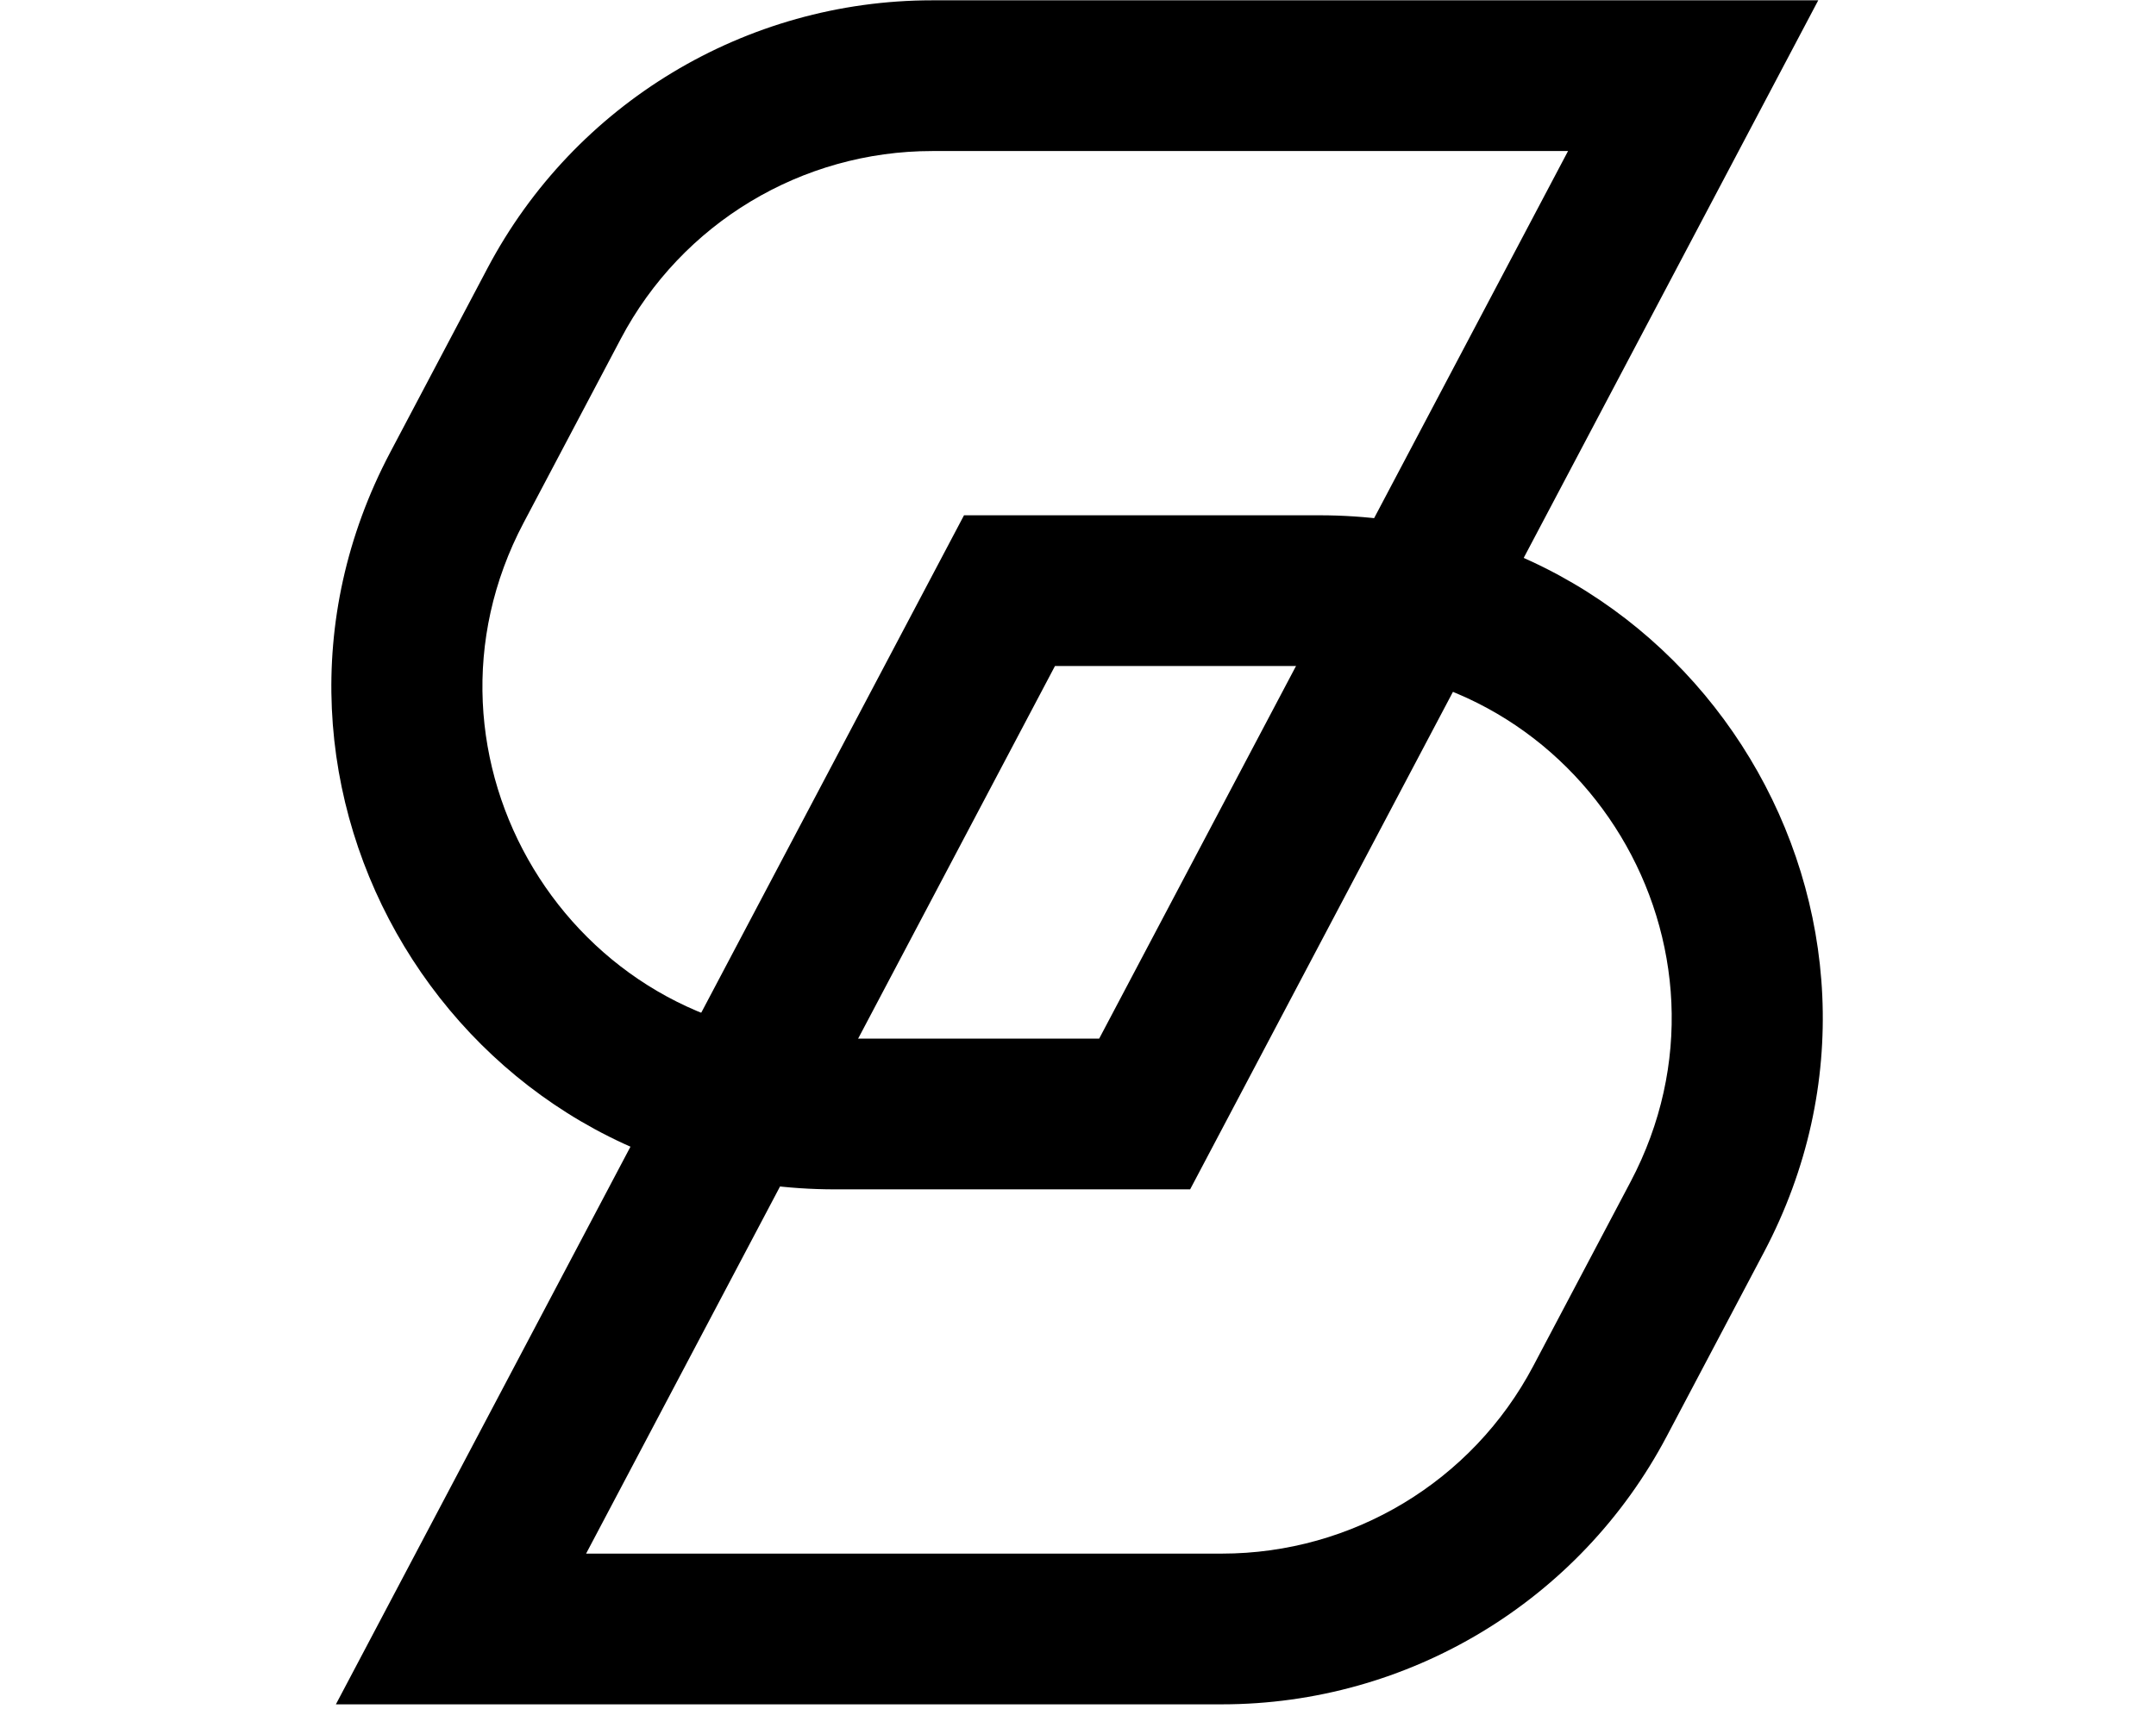
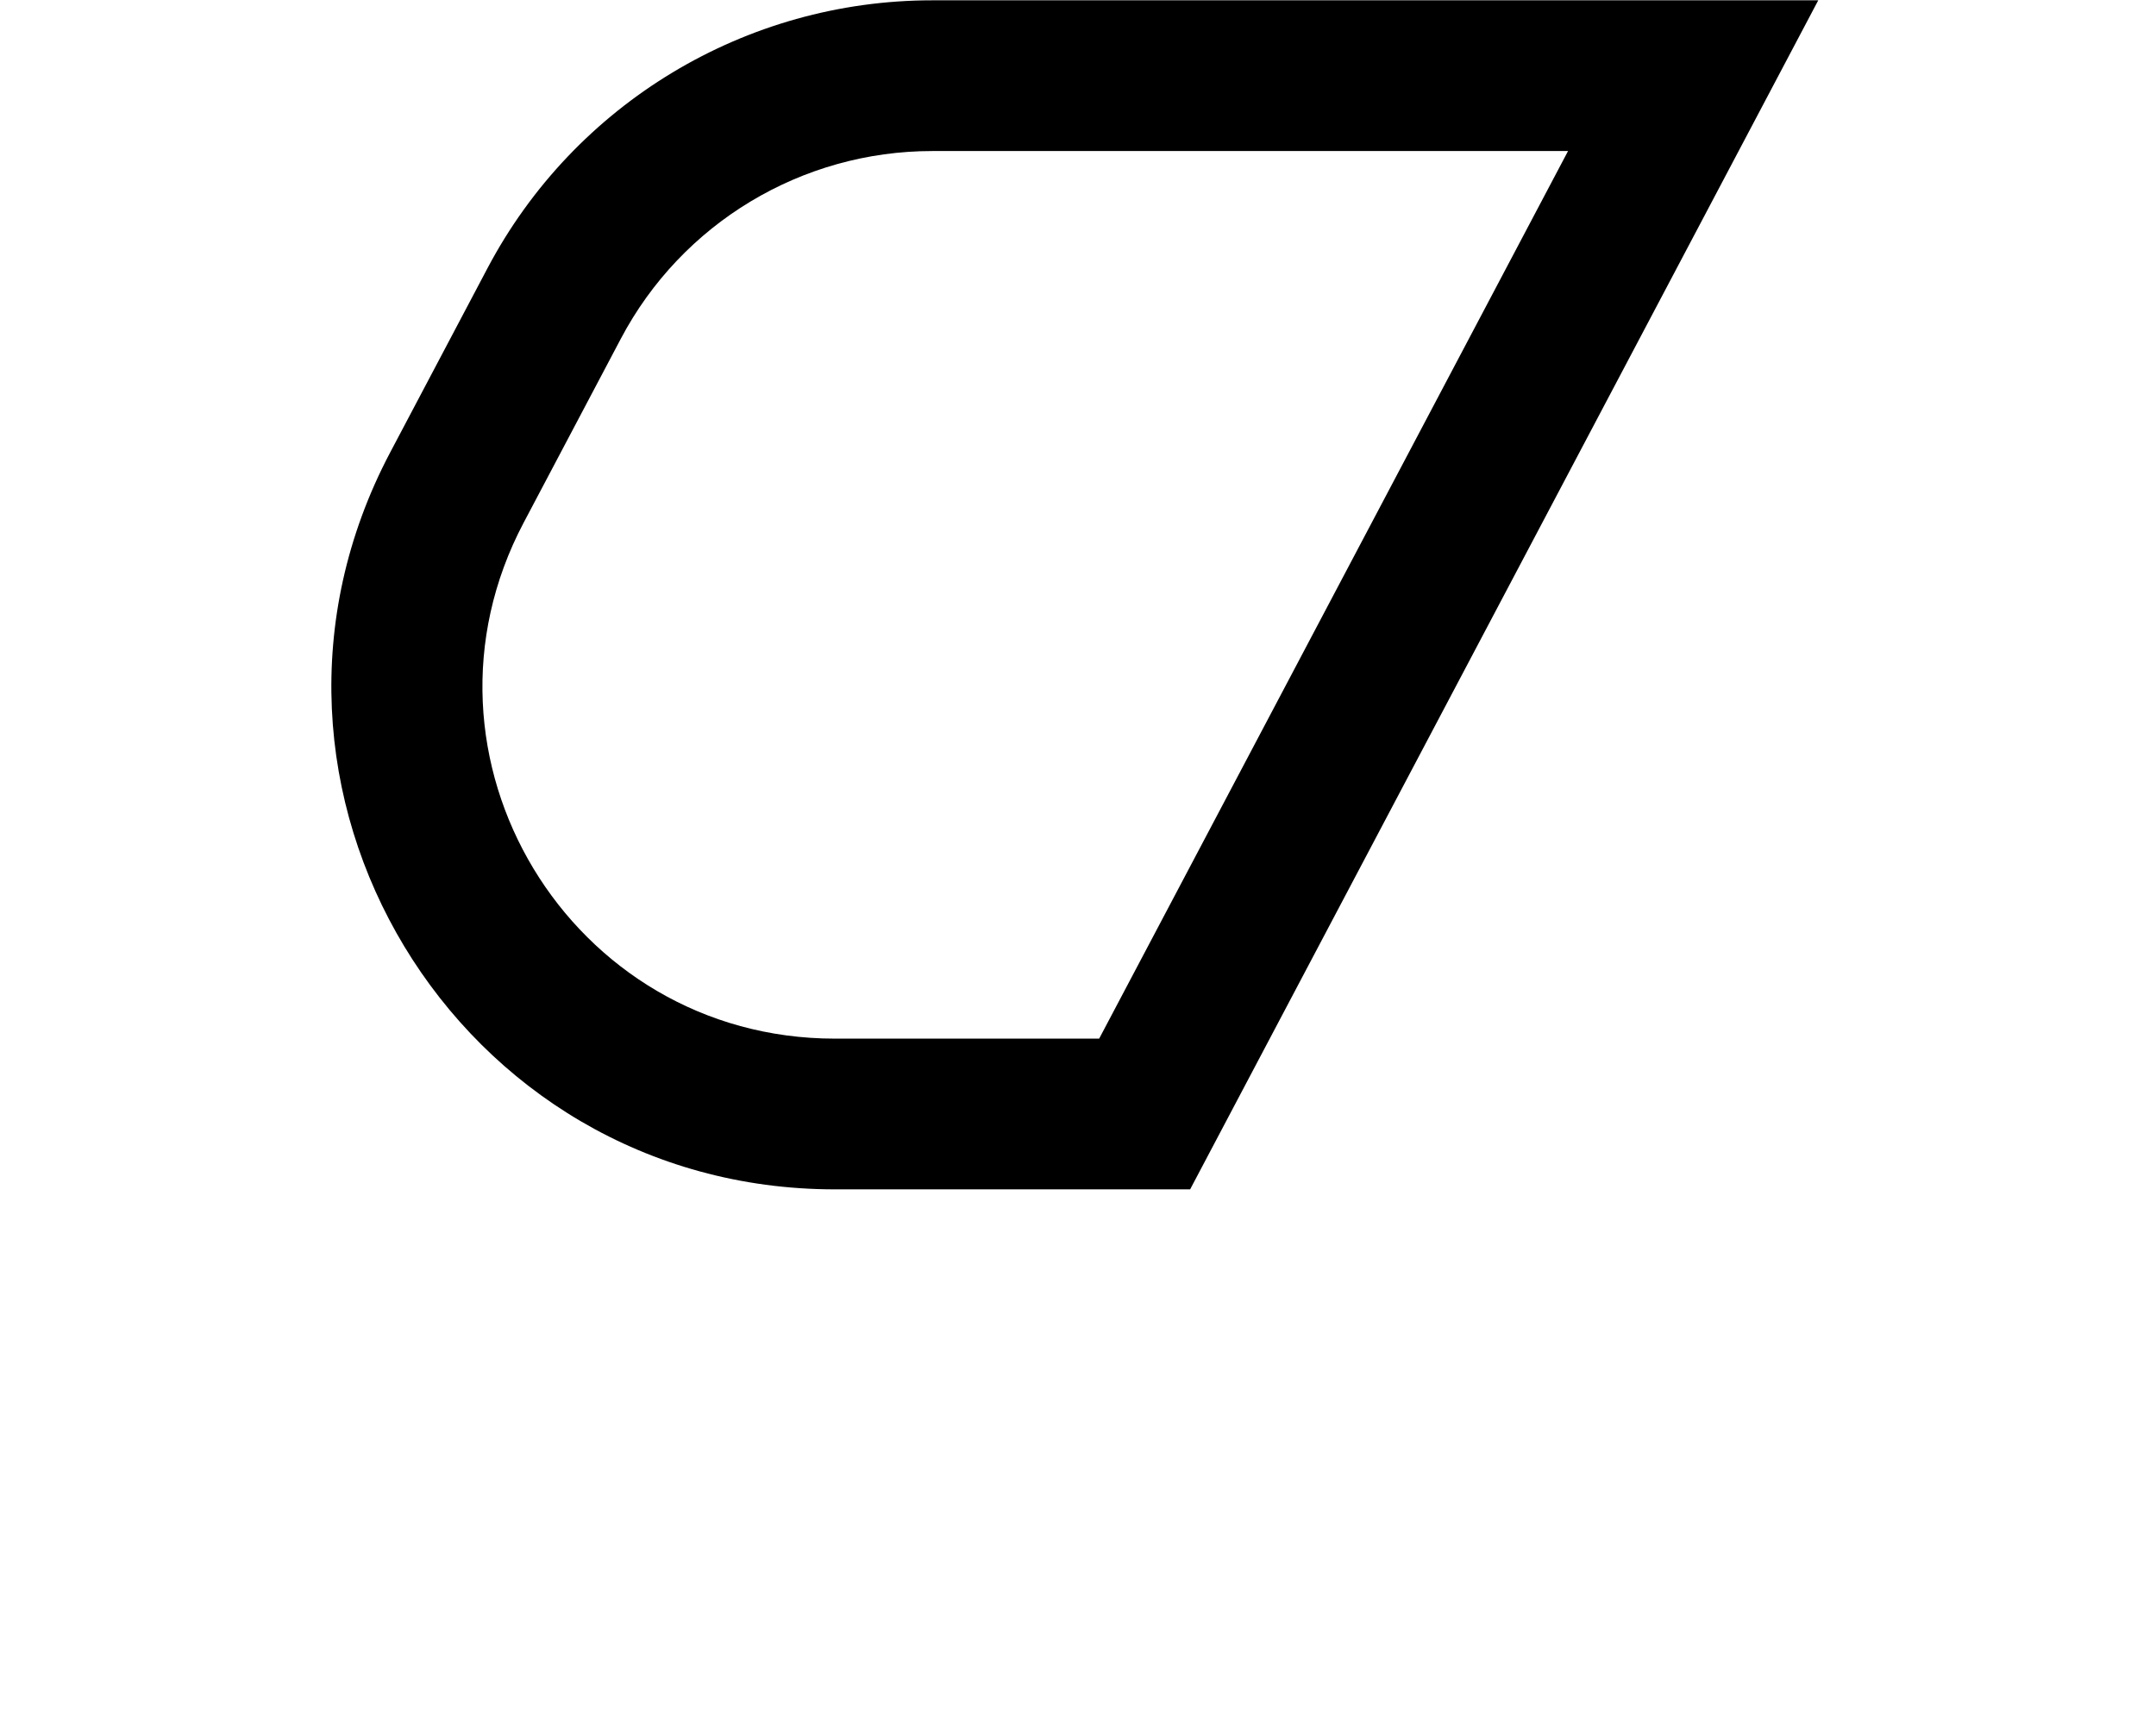
<svg xmlns="http://www.w3.org/2000/svg" width="632" height="501" viewBox="0 0 632 501" fill="none">
  <path fill-rule="evenodd" clip-rule="evenodd" d="M459.65 44.281H273.271C235.001 44.281 199.873 65.445 182.011 99.264L153.485 153.274C117.217 221.94 167.042 304.51 244.745 304.51H322.205L459.65 44.281ZM273.271 0.091C218.599 0.091 168.417 30.325 142.899 78.639L114.373 132.649C62.563 230.743 133.741 348.699 244.745 348.699H348.87L532.995 0.091H273.271Z" fill="black" />
-   <path fill-rule="evenodd" clip-rule="evenodd" d="M171.806 455.491H358.185C396.455 455.491 431.583 434.327 449.445 400.508L477.971 346.498C514.239 277.832 464.414 195.262 386.711 195.262H309.251L171.806 455.491ZM358.185 499.681C412.857 499.681 463.039 469.447 488.557 421.133L517.083 367.123C568.893 269.029 497.715 151.073 386.711 151.073H282.586L98.462 499.681H358.185Z" fill="black" />
</svg>